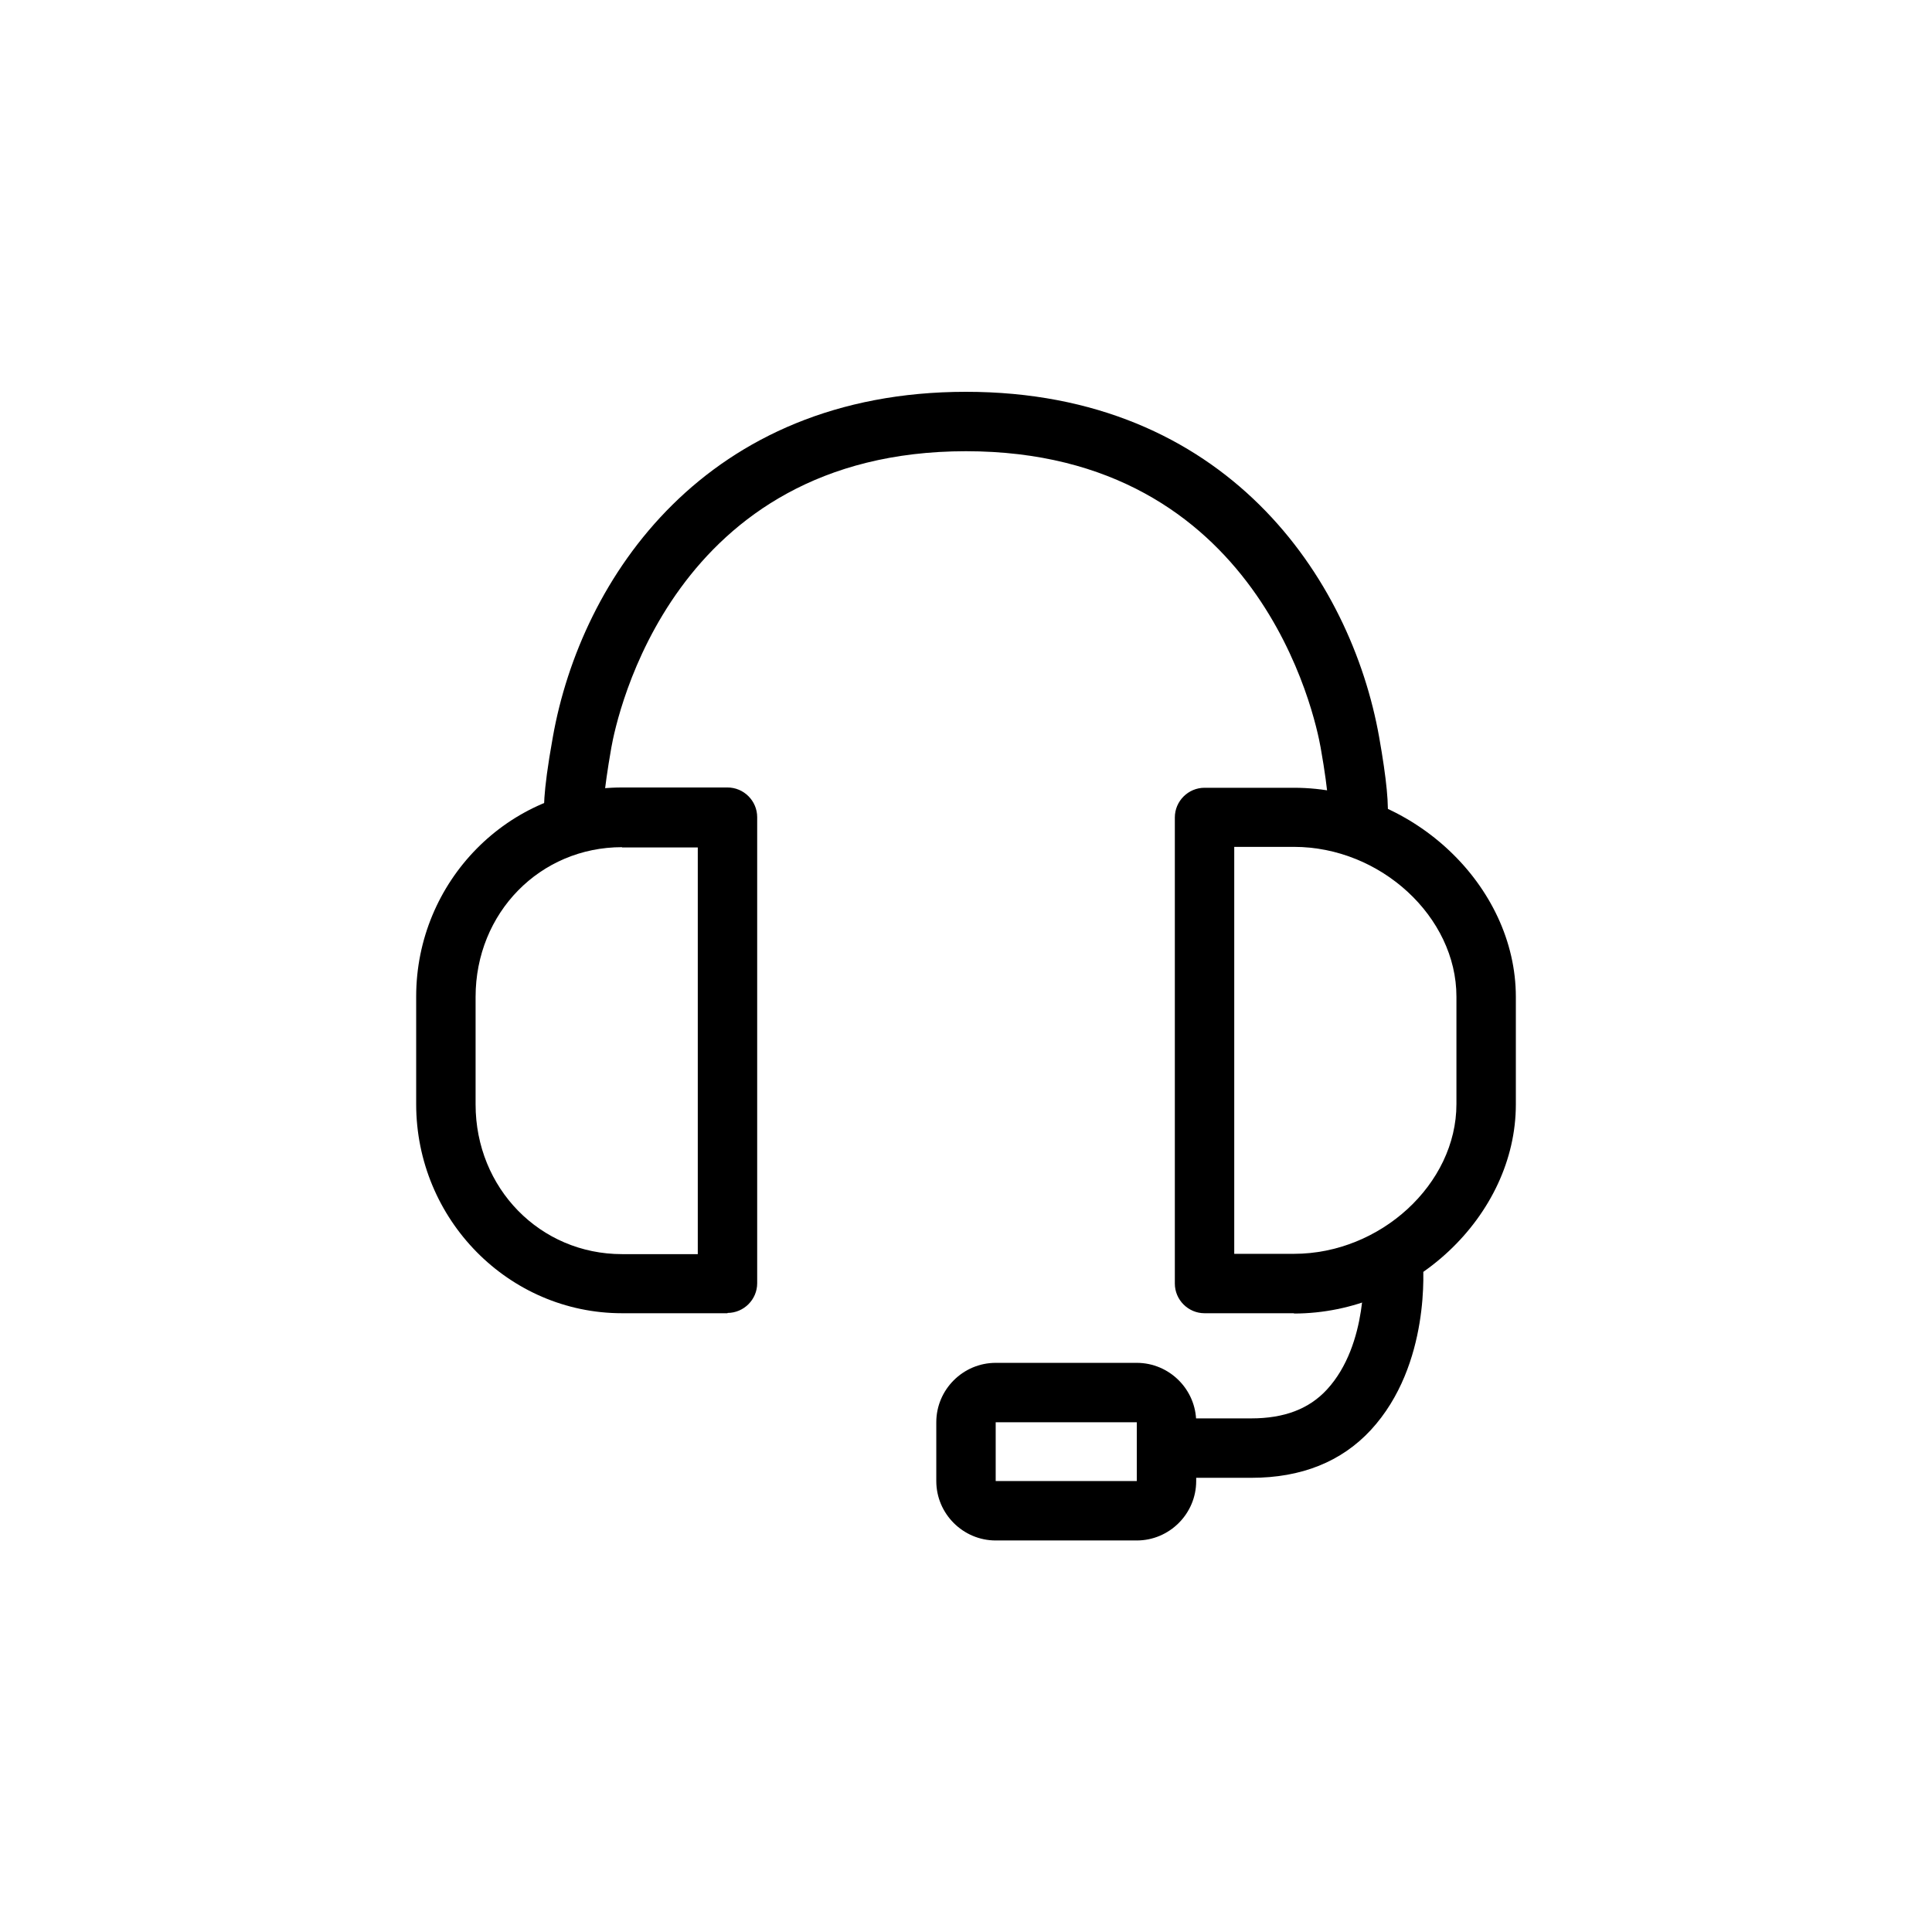
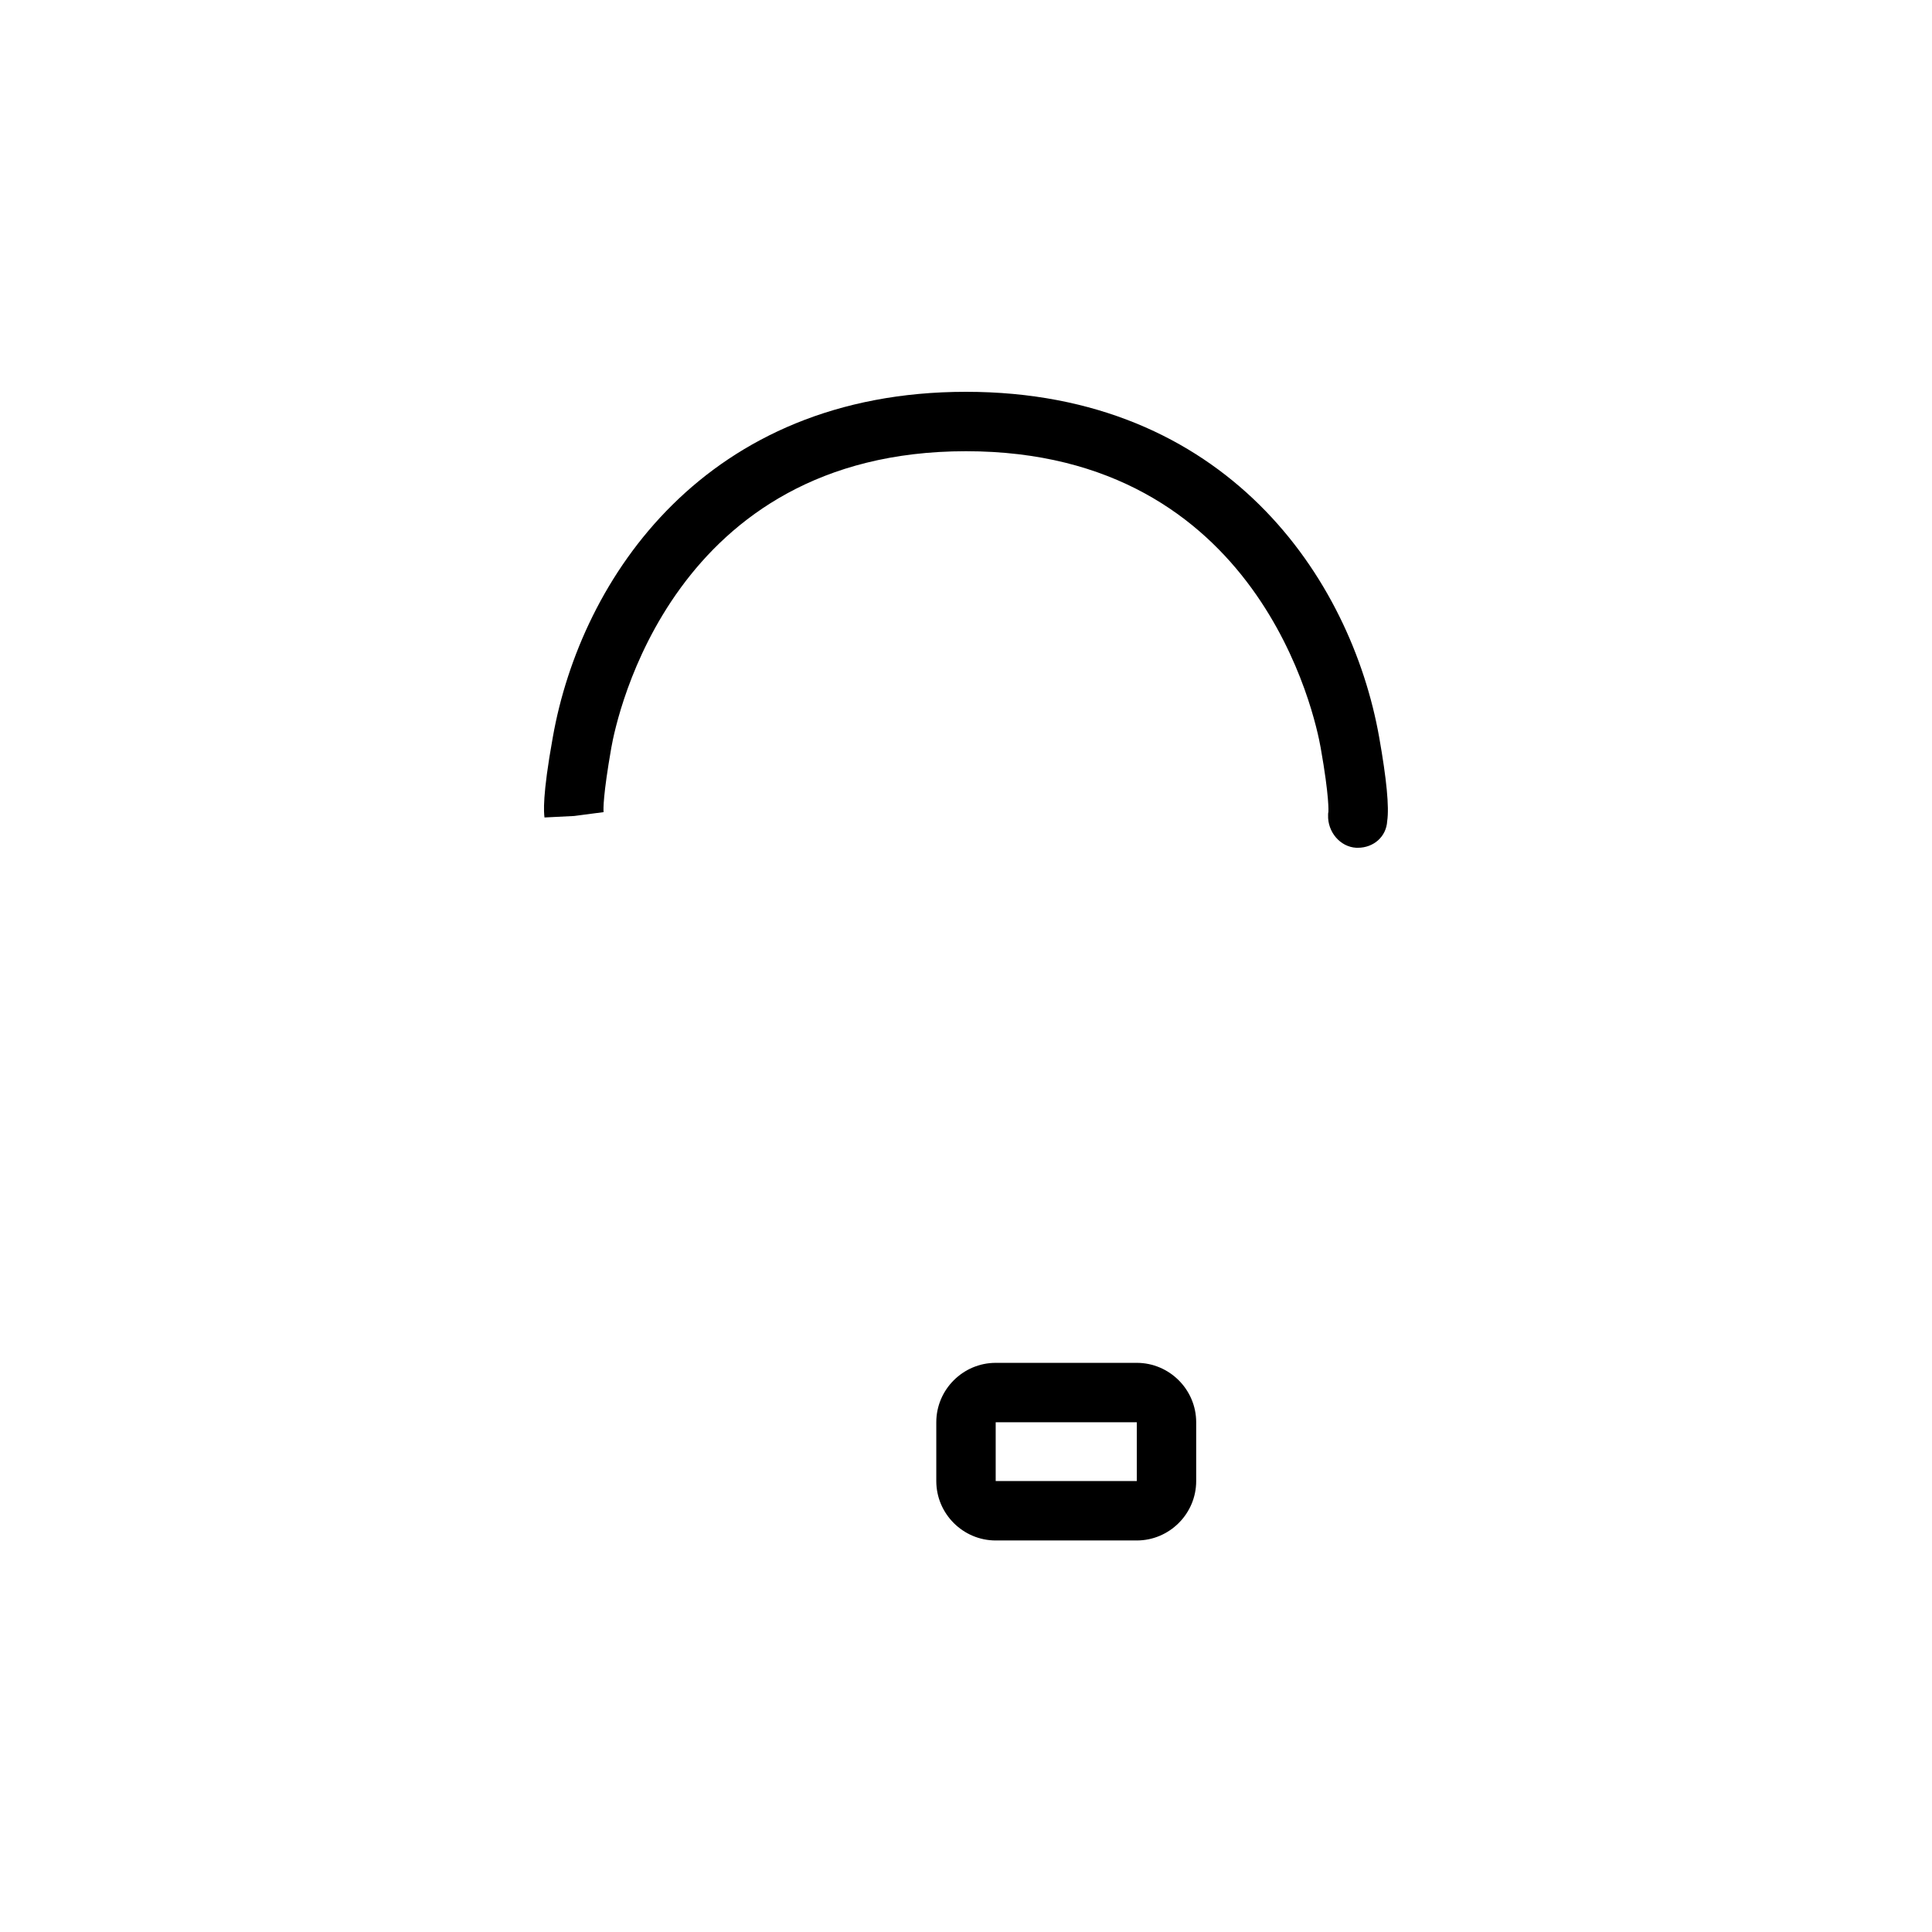
<svg xmlns="http://www.w3.org/2000/svg" fill="#000000" width="800px" height="800px" version="1.1" viewBox="144 144 512 512">
  <g>
    <path d="m503.83 368.67h-0.395c-4.328-0.234-7.637-4.25-7.477-8.66 0-0.234 0-0.629 0.078-0.867 0 0 0.316-3.699-2.047-17.004-1.418-8.031-16.137-78.562-93.992-78.562s-92.574 70.535-93.992 78.562c-2.203 12.594-2.125 16.297-2.047 17.082l-7.793 1.023-7.871 0.395c-0.156-1.34-0.629-5.59 2.203-21.254 7.477-42.273 40.621-91.551 109.5-91.551s102.02 49.359 109.5 91.551c1.969 11.098 2.676 18.5 2.125 22.199-0.234 4.172-3.621 7.086-7.793 7.086z" />
-     <path d="m475.57 535.63h-22.277c-4.328 0-7.871-3.543-7.871-7.871s3.543-7.871 7.871-7.871h22.277c8.816 0 15.352-2.519 20.074-7.637 11.098-12.043 9.684-32.434 9.684-32.668-0.316-4.328 2.914-8.109 7.242-8.422 4.41-0.473 8.109 2.832 8.5 7.164 0.078 1.102 2.203 27.316-13.777 44.633-7.793 8.422-18.422 12.676-31.645 12.676z" />
    <path d="m445.26 552.24h-37.391c-8.66 0-15.742-7.086-15.742-15.742v-15.586c0-8.66 7.086-15.742 15.742-15.742h37.391c8.66 0 15.742 7.086 15.742 15.742v15.586c0 8.66-7.086 15.742-15.742 15.742zm-37.391-31.332v15.586h37.391v-15.586z" />
-     <path d="m336.79 492.02h-27.945c-30.07 0-54.555-24.875-54.555-55.418v-28.496c0-30.543 24.48-55.418 54.555-55.418h27.945c4.328 0 7.871 3.543 7.871 7.871v123.51c0 4.328-3.543 7.871-7.871 7.871zm-27.945-123.51c-21.727 0-38.809 17.398-38.809 39.676v28.496c0 22.199 17.082 39.676 38.809 39.676h20.074v-107.77h-20.074z" />
-     <path d="m486.91 492.02h-23.695c-4.328 0-7.871-3.543-7.871-7.871v-123.51c0-4.328 3.543-7.871 7.871-7.871h23.695c31.332 0 58.805 25.898 58.805 55.418v28.496c0 29.52-27.473 55.418-58.805 55.418zm-15.824-15.742h15.824c22.906 0 43.059-18.5 43.059-39.676v-28.496c0-21.098-20.074-39.676-43.059-39.676h-15.824z" />
  </g>
</svg>